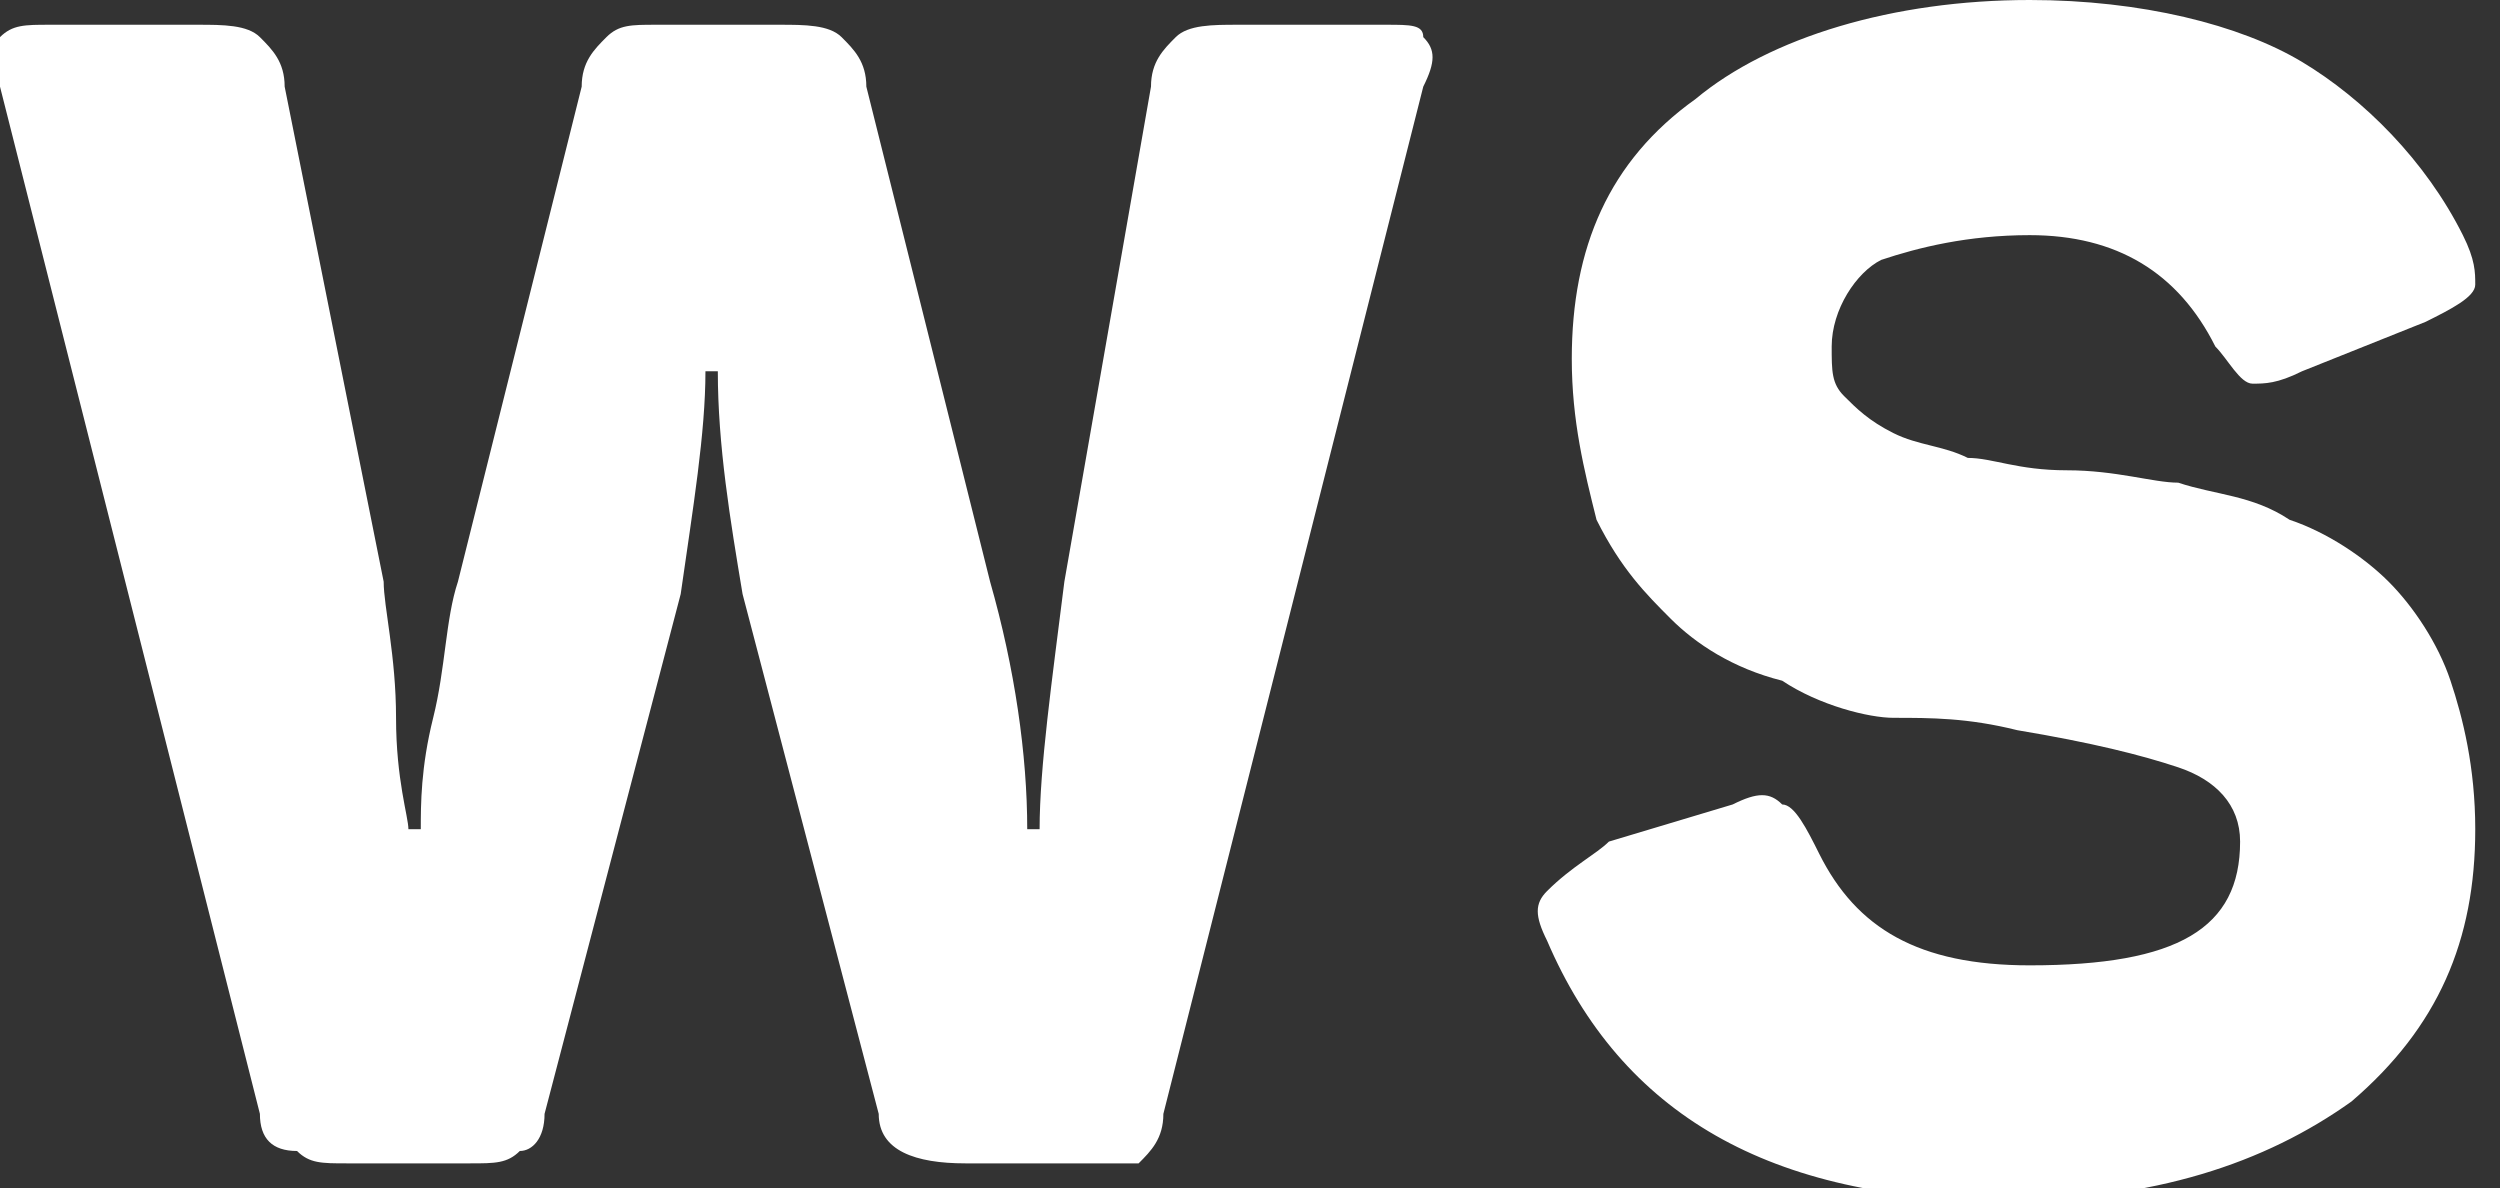
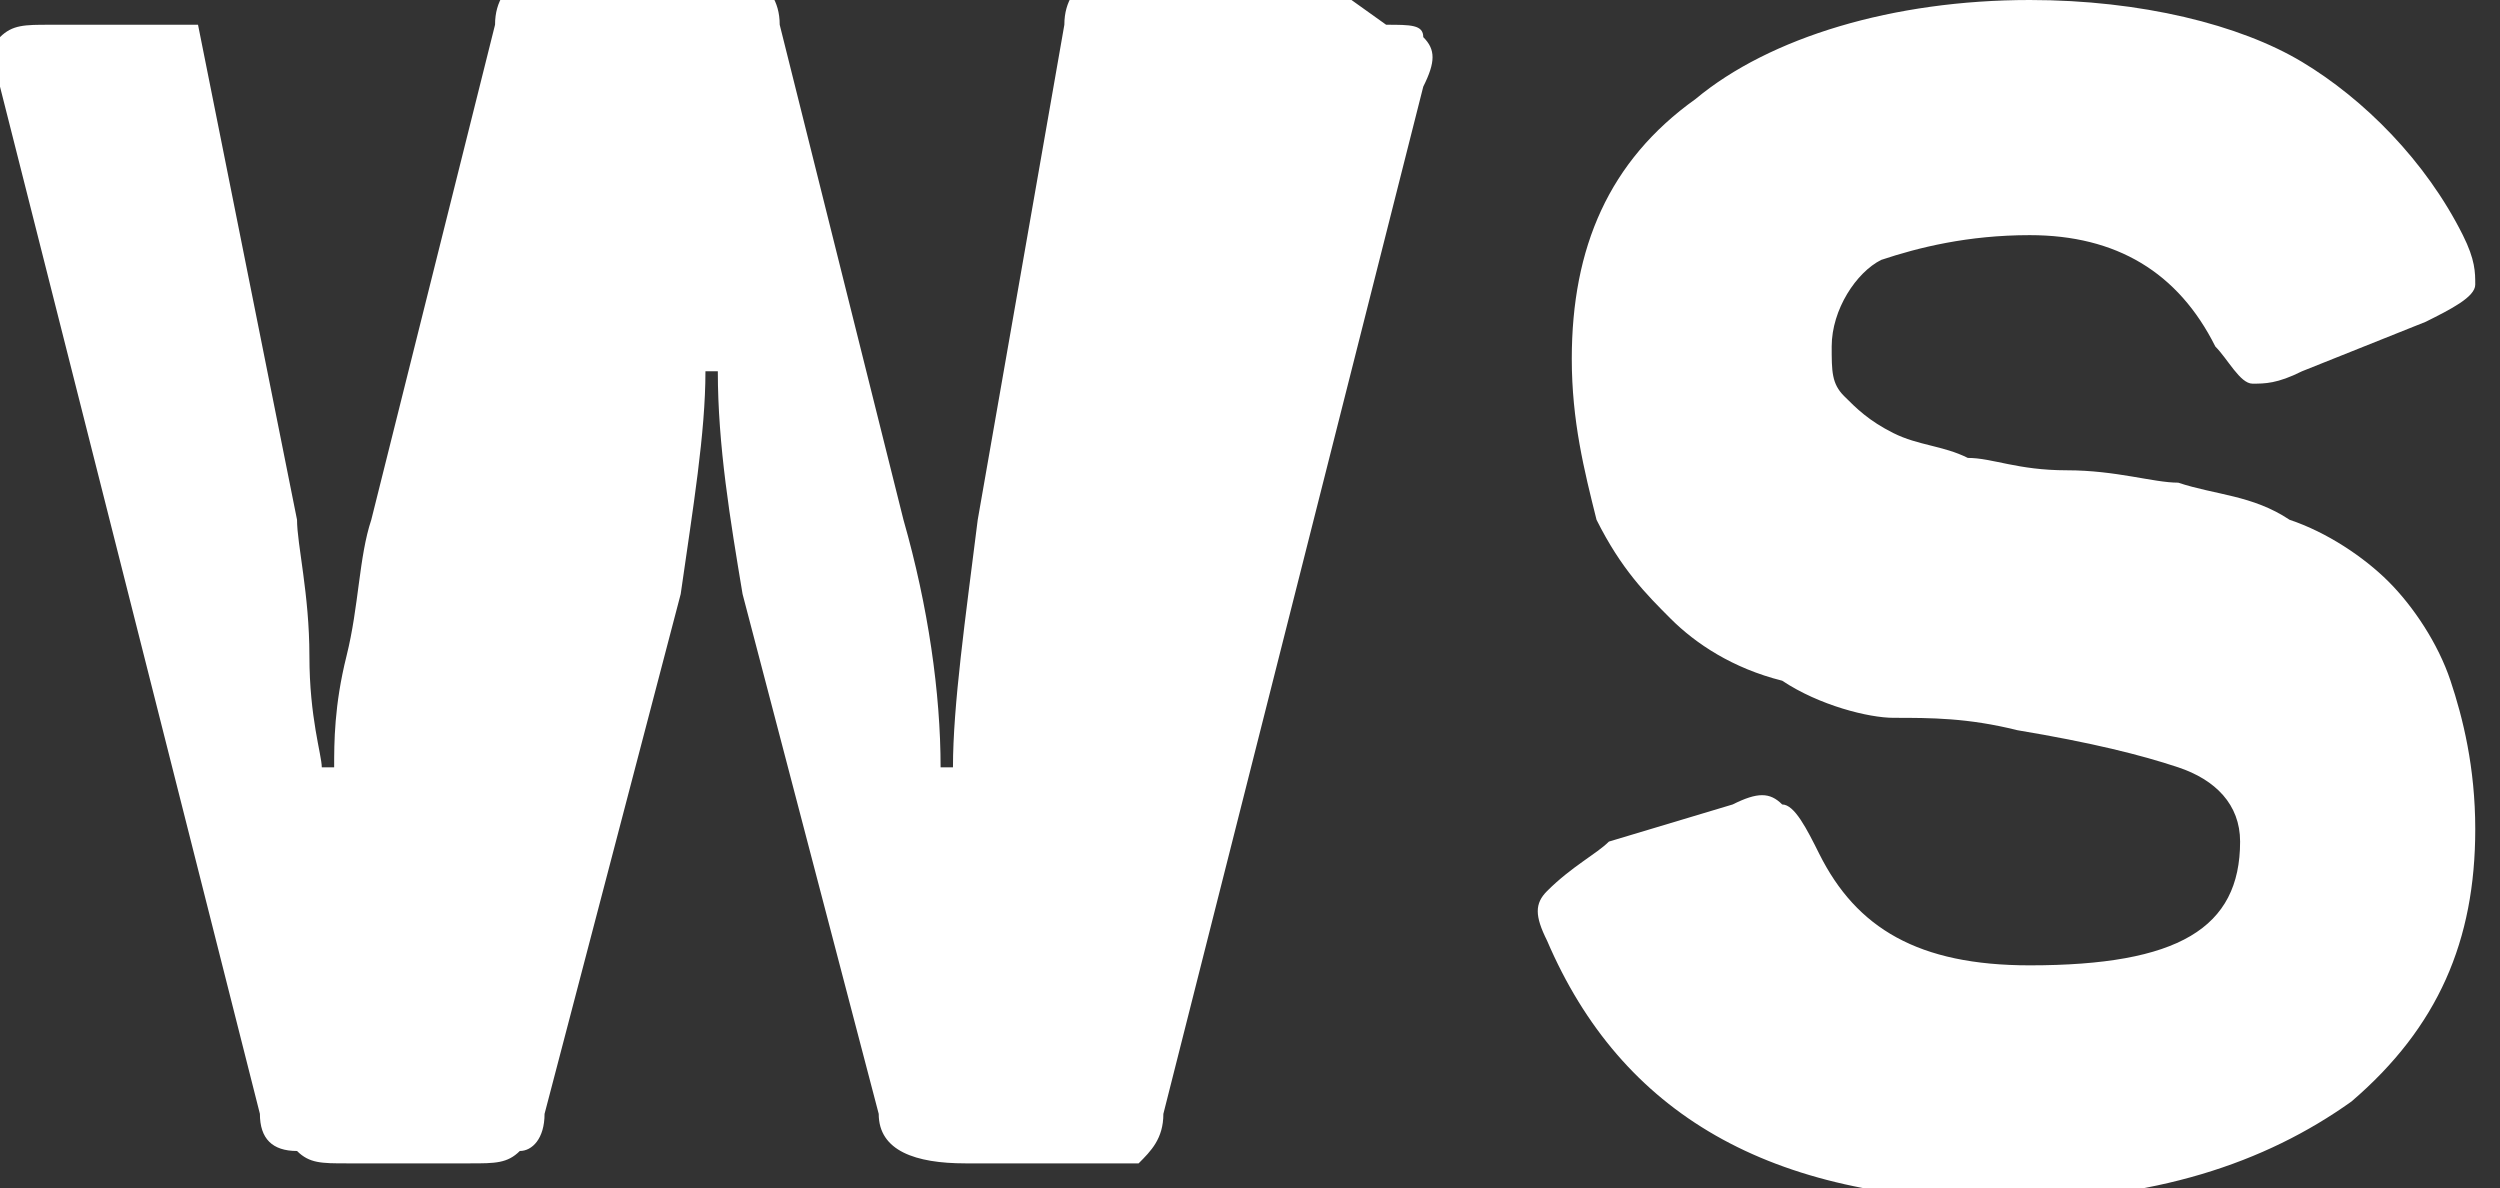
<svg xmlns="http://www.w3.org/2000/svg" viewBox="0 0 20.2 9.6" style="enable-background:new 0 0 20.2 9.6" xml:space="preserve">
  <rect x="0" y="0" width="20.2" height="9.6" fill="#333333" stroke="none" />
-   <path style="fill:#fff" d="M11.2.2c.2 0 .3 0 .3.1.1.1.1.2 0 .4L9.4 9c0 .2-.1.3-.2.4H7.8c-.4 0-.7-.1-.7-.4L6 4.8c-.1-.6-.2-1.2-.2-1.8h-.1c0 .5-.1 1.1-.2 1.8L4.4 9c0 .2-.1.3-.2.3-.1.1-.2.1-.4.1h-1c-.2 0-.3 0-.4-.1-.2 0-.3-.1-.3-.3L0 .7V.3C.1.2.2.2.4.2h1.2c.2 0 .4 0 .5.1.1.1.2.2.2.4l.8 4c0 .2.1.6.1 1.1 0 .5.1.8.1.9h.1c0-.2 0-.5.1-.9s.1-.8.2-1.1l1-4c0-.2.1-.3.2-.4.1-.1.2-.1.4-.1h1c.2 0 .4 0 .5.1.1.1.2.2.2.4l1 4c.2.7.3 1.4.3 2h.1c0-.5.1-1.2.2-2l.7-4c0-.2.1-.3.2-.4.1-.1.3-.1.5-.1h1.2zm1.5 2.7c0-.9.3-1.6 1-2.1.6-.5 1.6-.8 2.7-.8.9 0 1.7.2 2.2.5.5.3 1 .8 1.3 1.4.1.2.1.3.1.4 0 .1-.2.2-.4.3l-1 .4c-.2.1-.3.1-.4.1-.1 0-.2-.2-.3-.3-.3-.6-.8-.9-1.5-.9-.5 0-.9.1-1.2.2-.2.1-.4.4-.4.7 0 .2 0 .3.1.4.1.1.2.2.4.3.2.1.4.1.6.2.2 0 .4.1.8.1s.7.1.9.1c.3.1.6.1.9.3.3.1.6.3.8.5.2.2.4.5.5.8.1.3.2.7.2 1.2 0 .9-.3 1.6-1 2.2-.7.5-1.6.8-2.8.8-1.9 0-3.1-.7-3.7-2.1-.1-.2-.1-.3 0-.4.2-.2.4-.3.5-.4l1-.3c.2-.1.3-.1.4 0 .1 0 .2.2.3.4.3.6.8.9 1.7.9 1.2 0 1.7-.3 1.7-1 0-.3-.2-.5-.5-.6-.3-.1-.7-.2-1.3-.3-.4-.1-.7-.1-1-.1-.2 0-.6-.1-.9-.3-.4-.1-.7-.3-.9-.5-.2-.2-.4-.4-.6-.8-.1-.4-.2-.8-.2-1.3z" />
+   <path style="fill:#fff" d="M11.2.2c.2 0 .3 0 .3.1.1.1.1.2 0 .4L9.4 9c0 .2-.1.3-.2.4H7.8c-.4 0-.7-.1-.7-.4L6 4.8c-.1-.6-.2-1.2-.2-1.8h-.1c0 .5-.1 1.1-.2 1.8L4.4 9c0 .2-.1.3-.2.3-.1.1-.2.1-.4.1h-1c-.2 0-.3 0-.4-.1-.2 0-.3-.1-.3-.3L0 .7V.3C.1.2.2.2.4.2h1.2l.8 4c0 .2.1.6.1 1.1 0 .5.1.8.1.9h.1c0-.2 0-.5.1-.9s.1-.8.2-1.1l1-4c0-.2.1-.3.2-.4.1-.1.2-.1.4-.1h1c.2 0 .4 0 .5.1.1.1.2.2.2.4l1 4c.2.7.3 1.4.3 2h.1c0-.5.1-1.2.2-2l.7-4c0-.2.1-.3.2-.4.1-.1.3-.1.5-.1h1.2zm1.5 2.7c0-.9.3-1.6 1-2.1.6-.5 1.6-.8 2.7-.8.9 0 1.7.2 2.2.5.5.3 1 .8 1.3 1.4.1.2.1.3.1.4 0 .1-.2.2-.4.3l-1 .4c-.2.1-.3.1-.4.1-.1 0-.2-.2-.3-.3-.3-.6-.8-.9-1.5-.9-.5 0-.9.1-1.2.2-.2.1-.4.4-.4.7 0 .2 0 .3.1.4.1.1.2.2.4.3.2.1.4.1.6.2.2 0 .4.1.8.1s.7.1.9.1c.3.1.6.1.9.3.3.1.6.3.8.5.2.2.4.5.5.8.1.3.2.7.2 1.2 0 .9-.3 1.6-1 2.2-.7.5-1.6.8-2.8.8-1.9 0-3.1-.7-3.7-2.1-.1-.2-.1-.3 0-.4.2-.2.4-.3.5-.4l1-.3c.2-.1.3-.1.4 0 .1 0 .2.2.3.4.3.6.8.9 1.7.9 1.2 0 1.7-.3 1.7-1 0-.3-.2-.5-.5-.6-.3-.1-.7-.2-1.3-.3-.4-.1-.7-.1-1-.1-.2 0-.6-.1-.9-.3-.4-.1-.7-.3-.9-.5-.2-.2-.4-.4-.6-.8-.1-.4-.2-.8-.2-1.3z" />
</svg>